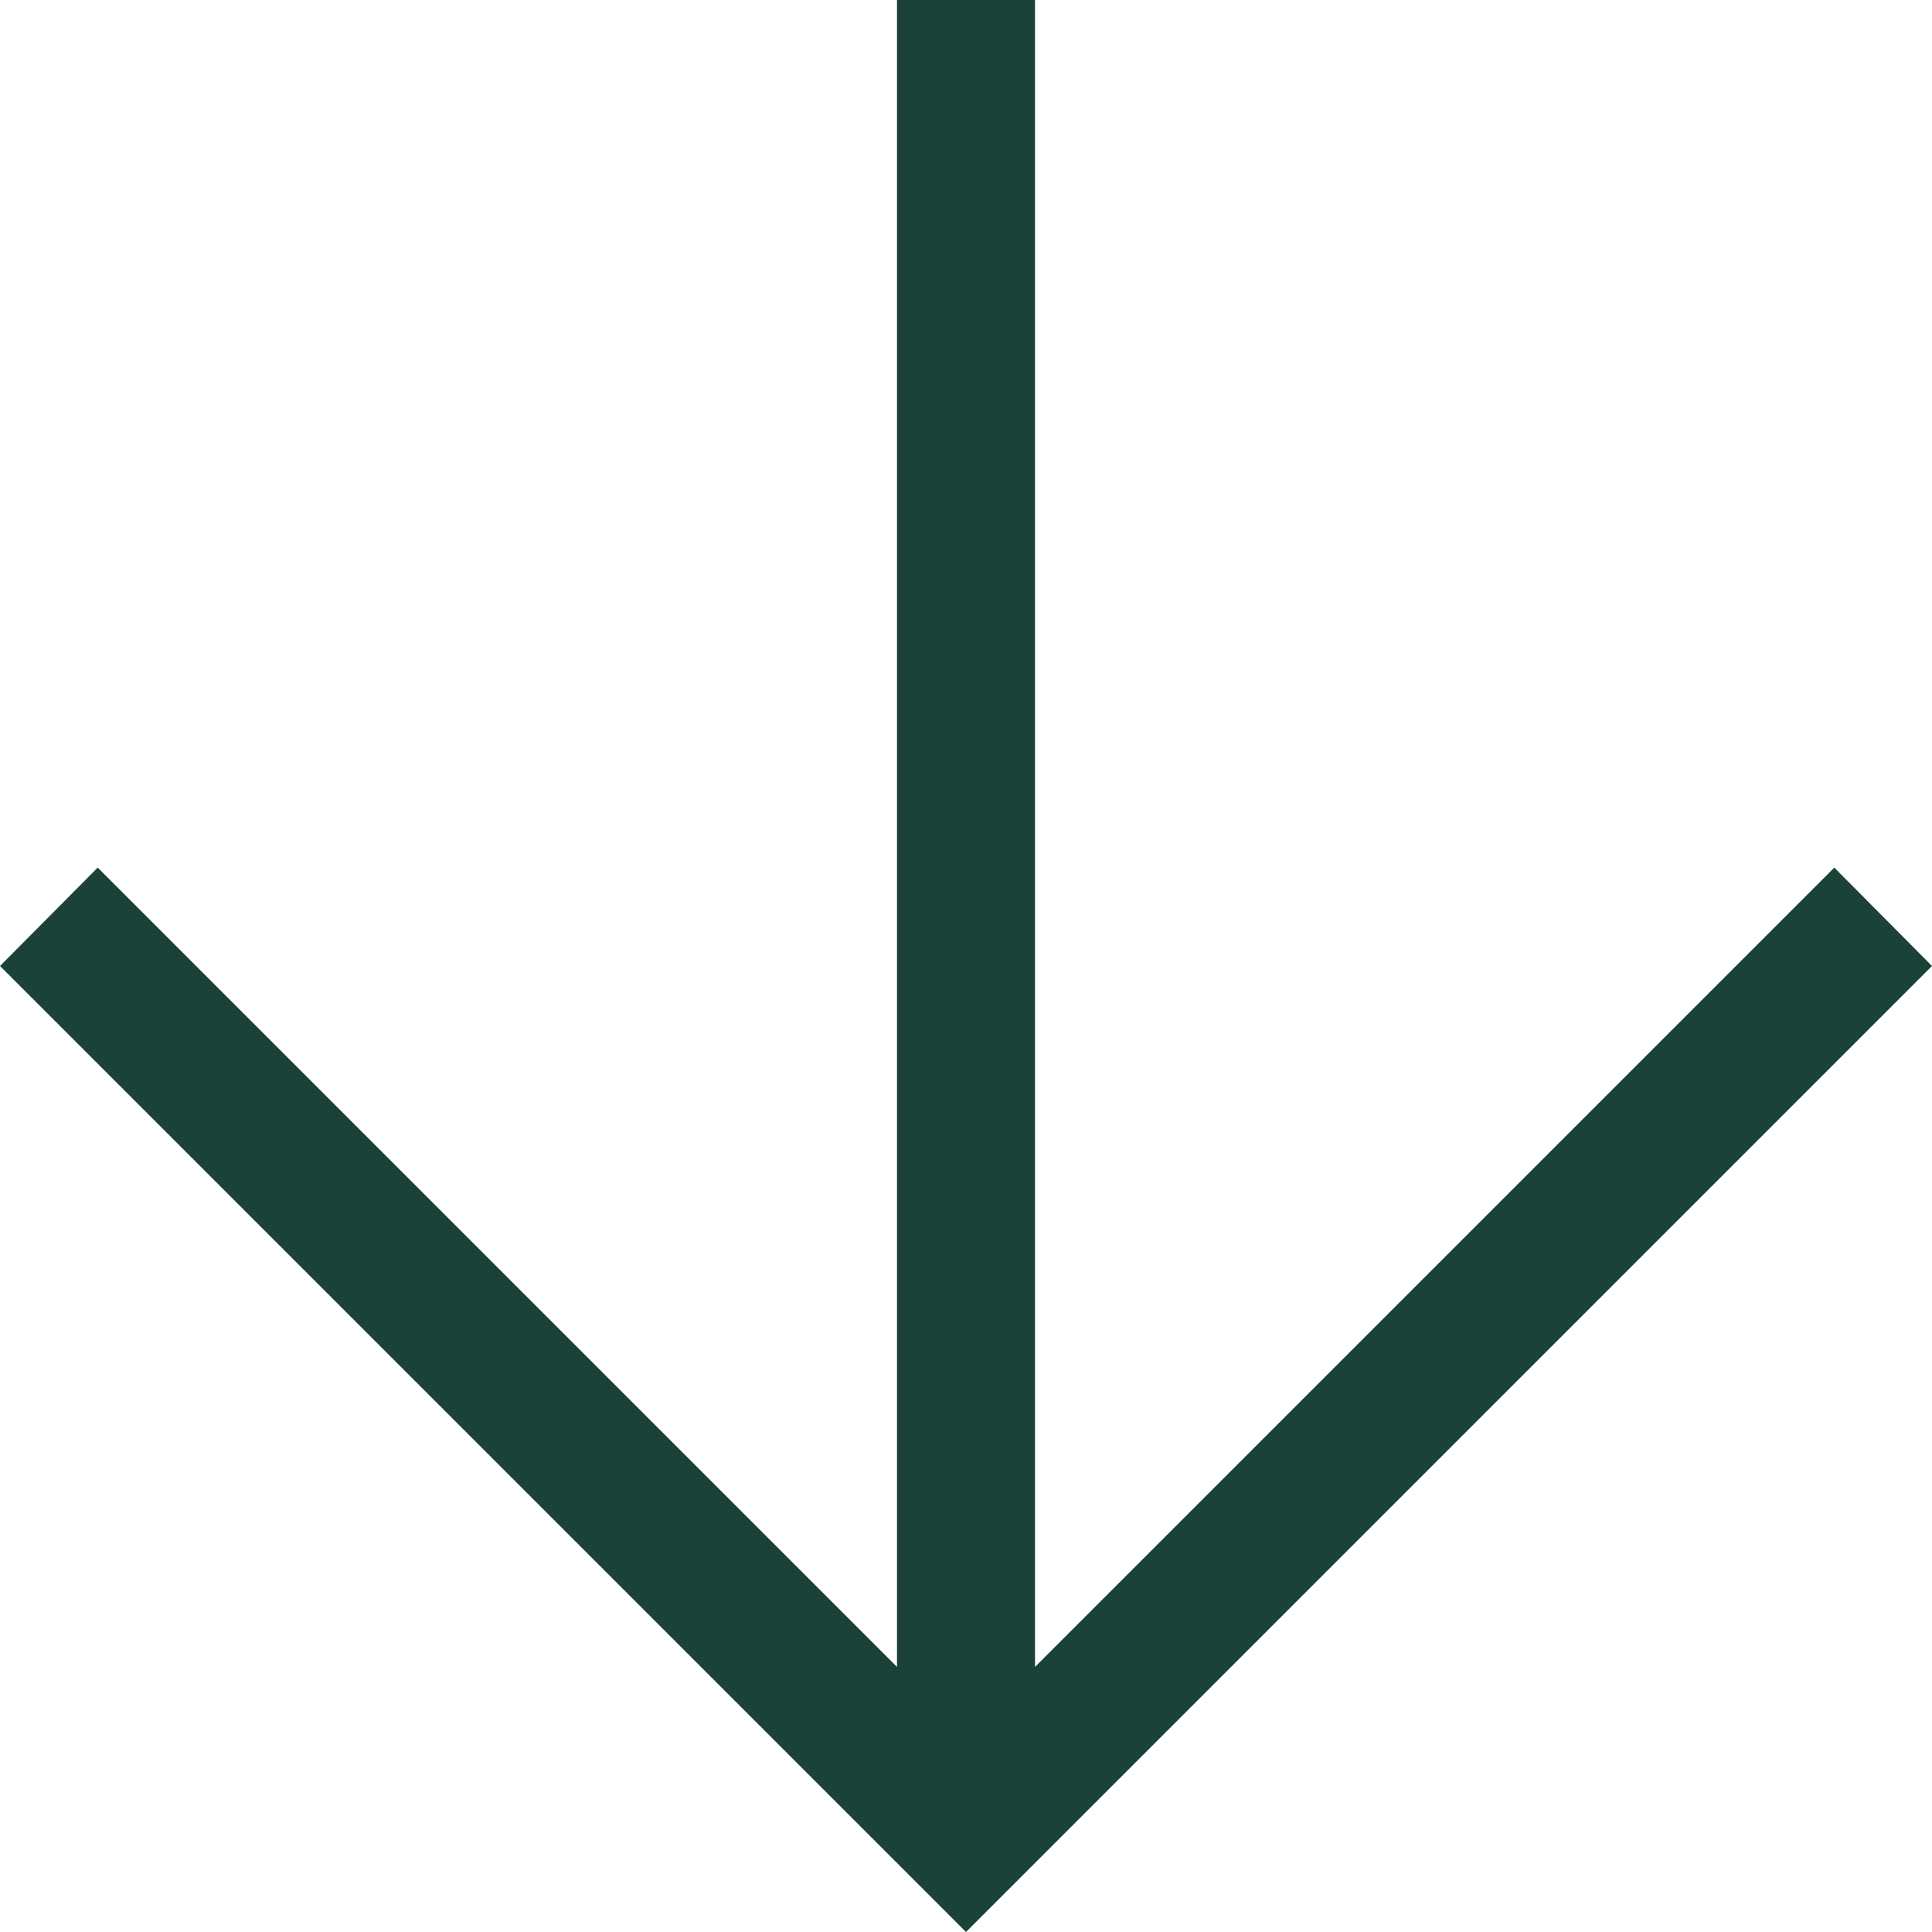
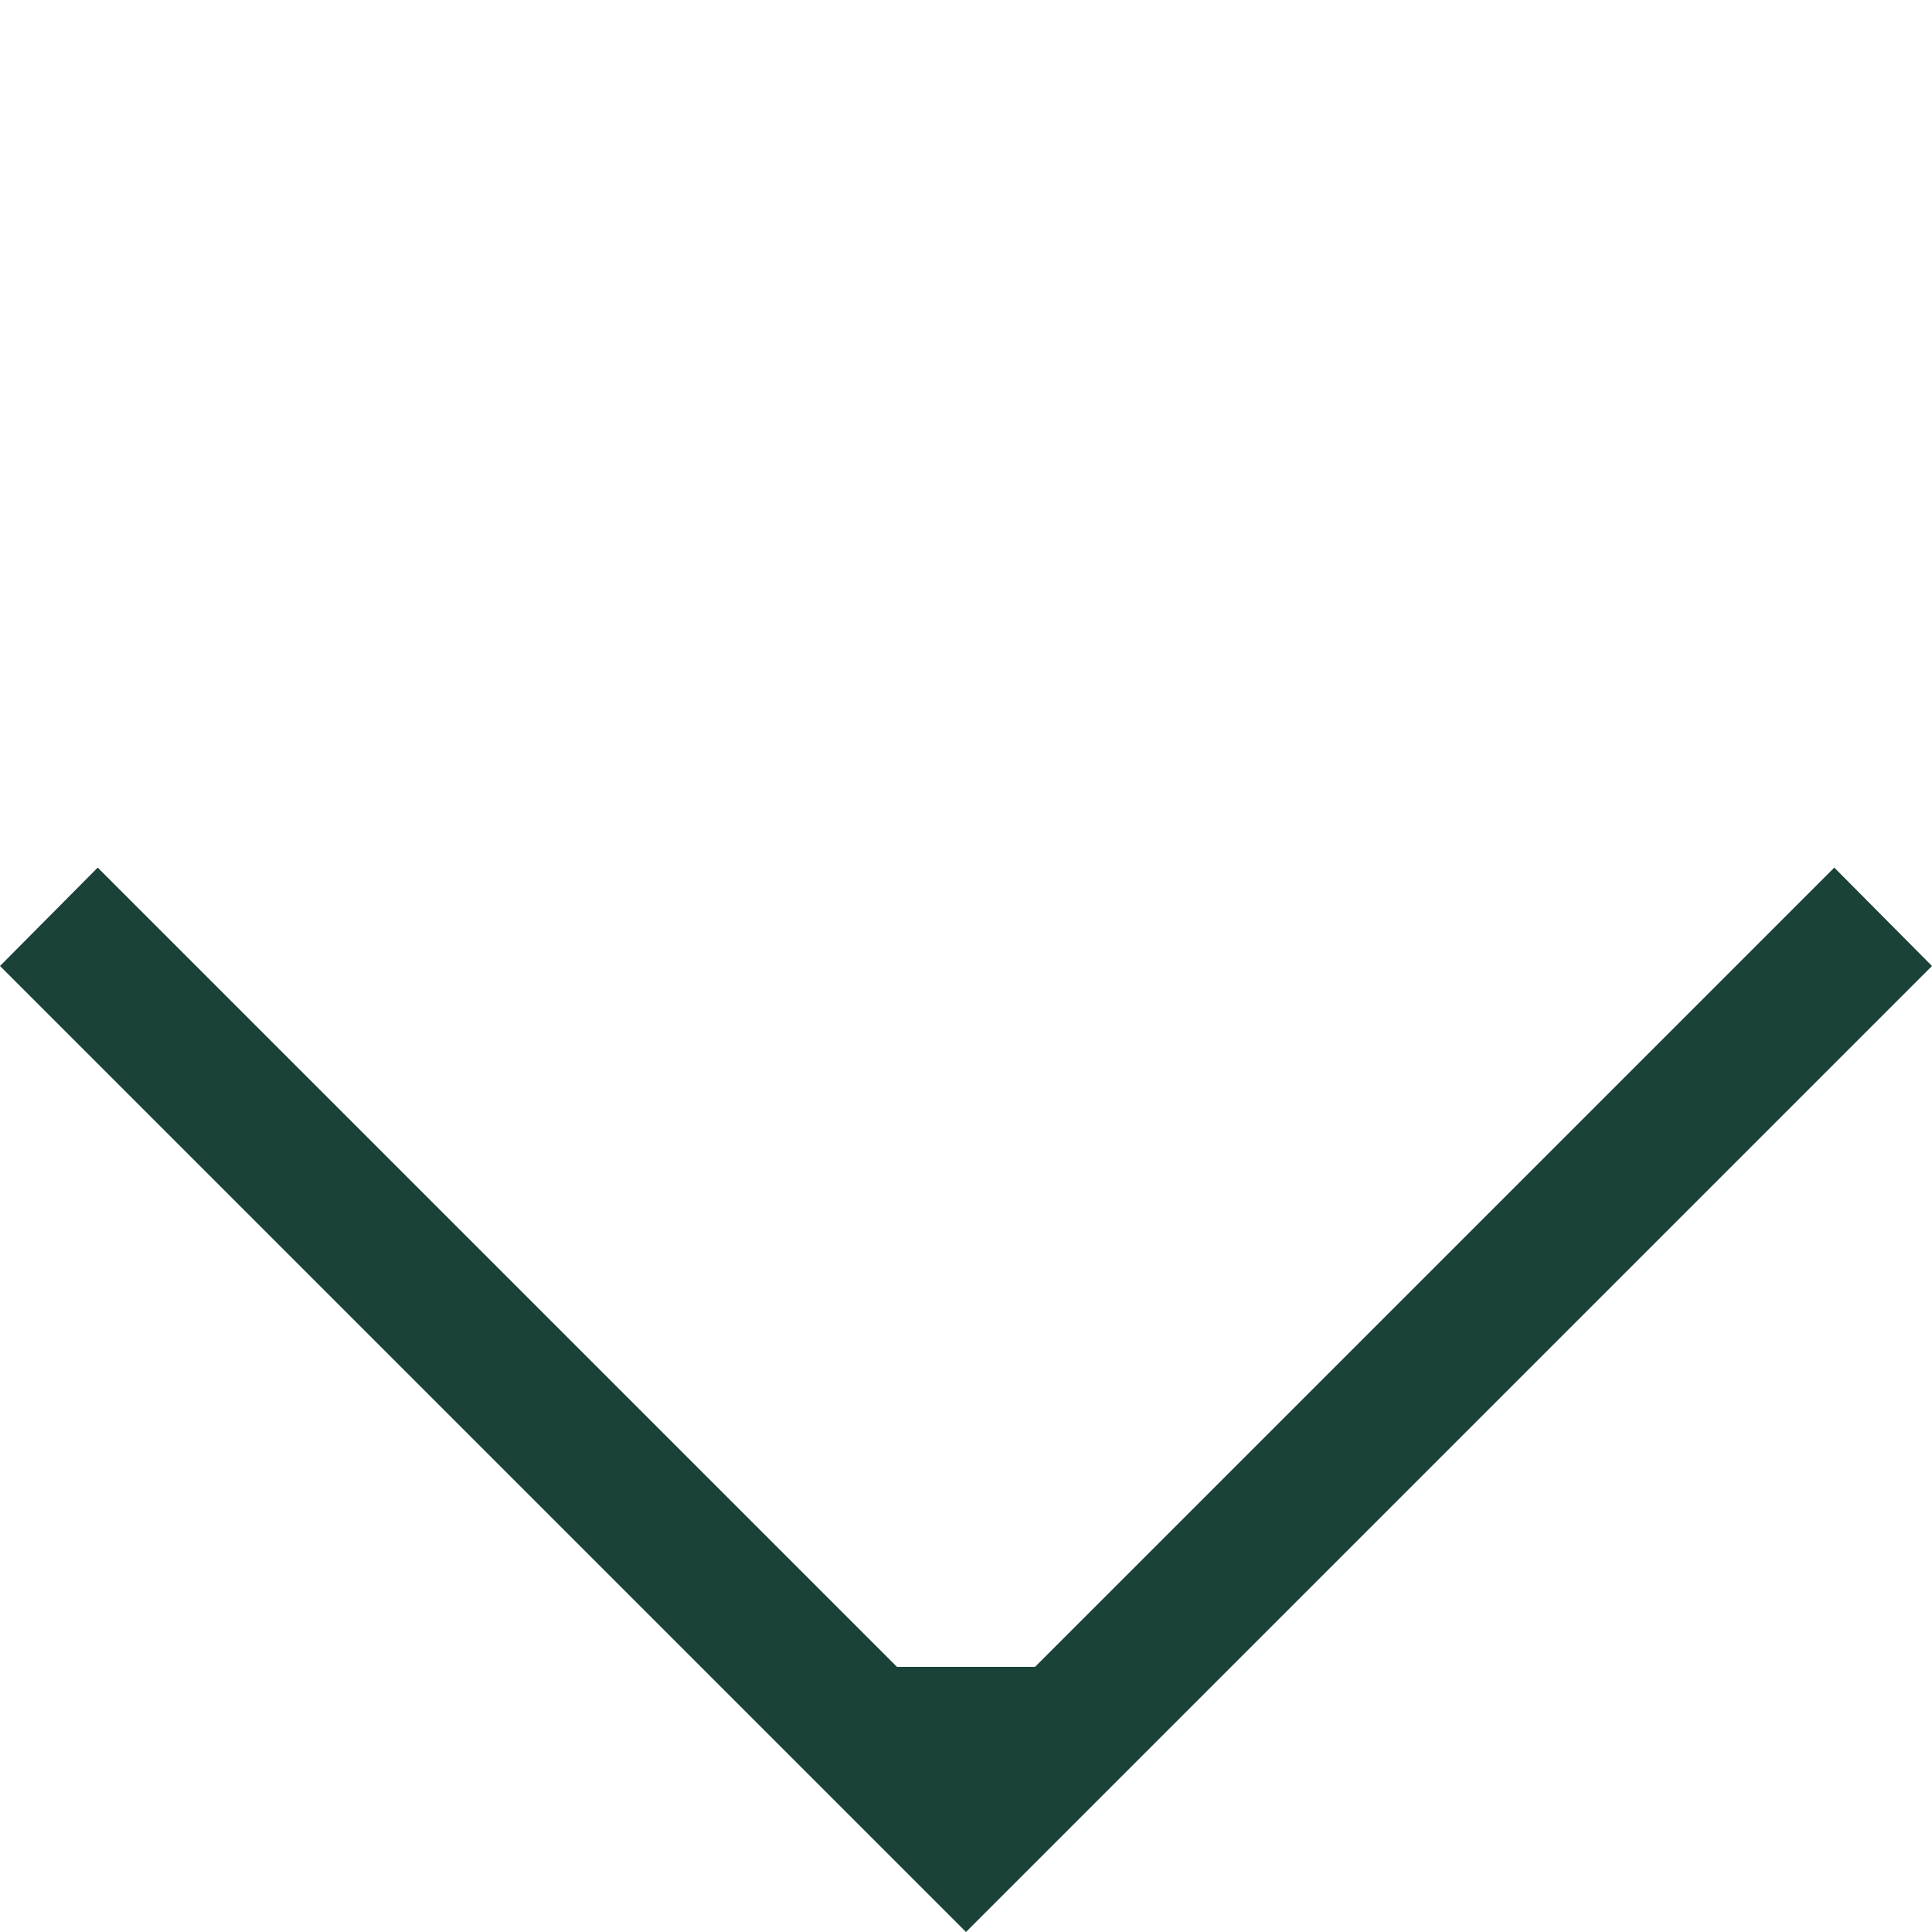
<svg xmlns="http://www.w3.org/2000/svg" width="14" height="14" viewBox="0 0 14 14" fill="none">
-   <path d="M6.5 0V12.079L0.708 6.287L0 7L7 14L14 7L13.292 6.287L7.5 12.079V0H6.5Z" fill="#1A4239" />
+   <path d="M6.5 0V12.079L0.708 6.287L0 7L7 14L14 7L13.292 6.287L7.5 12.079H6.5Z" fill="#1A4239" />
</svg>